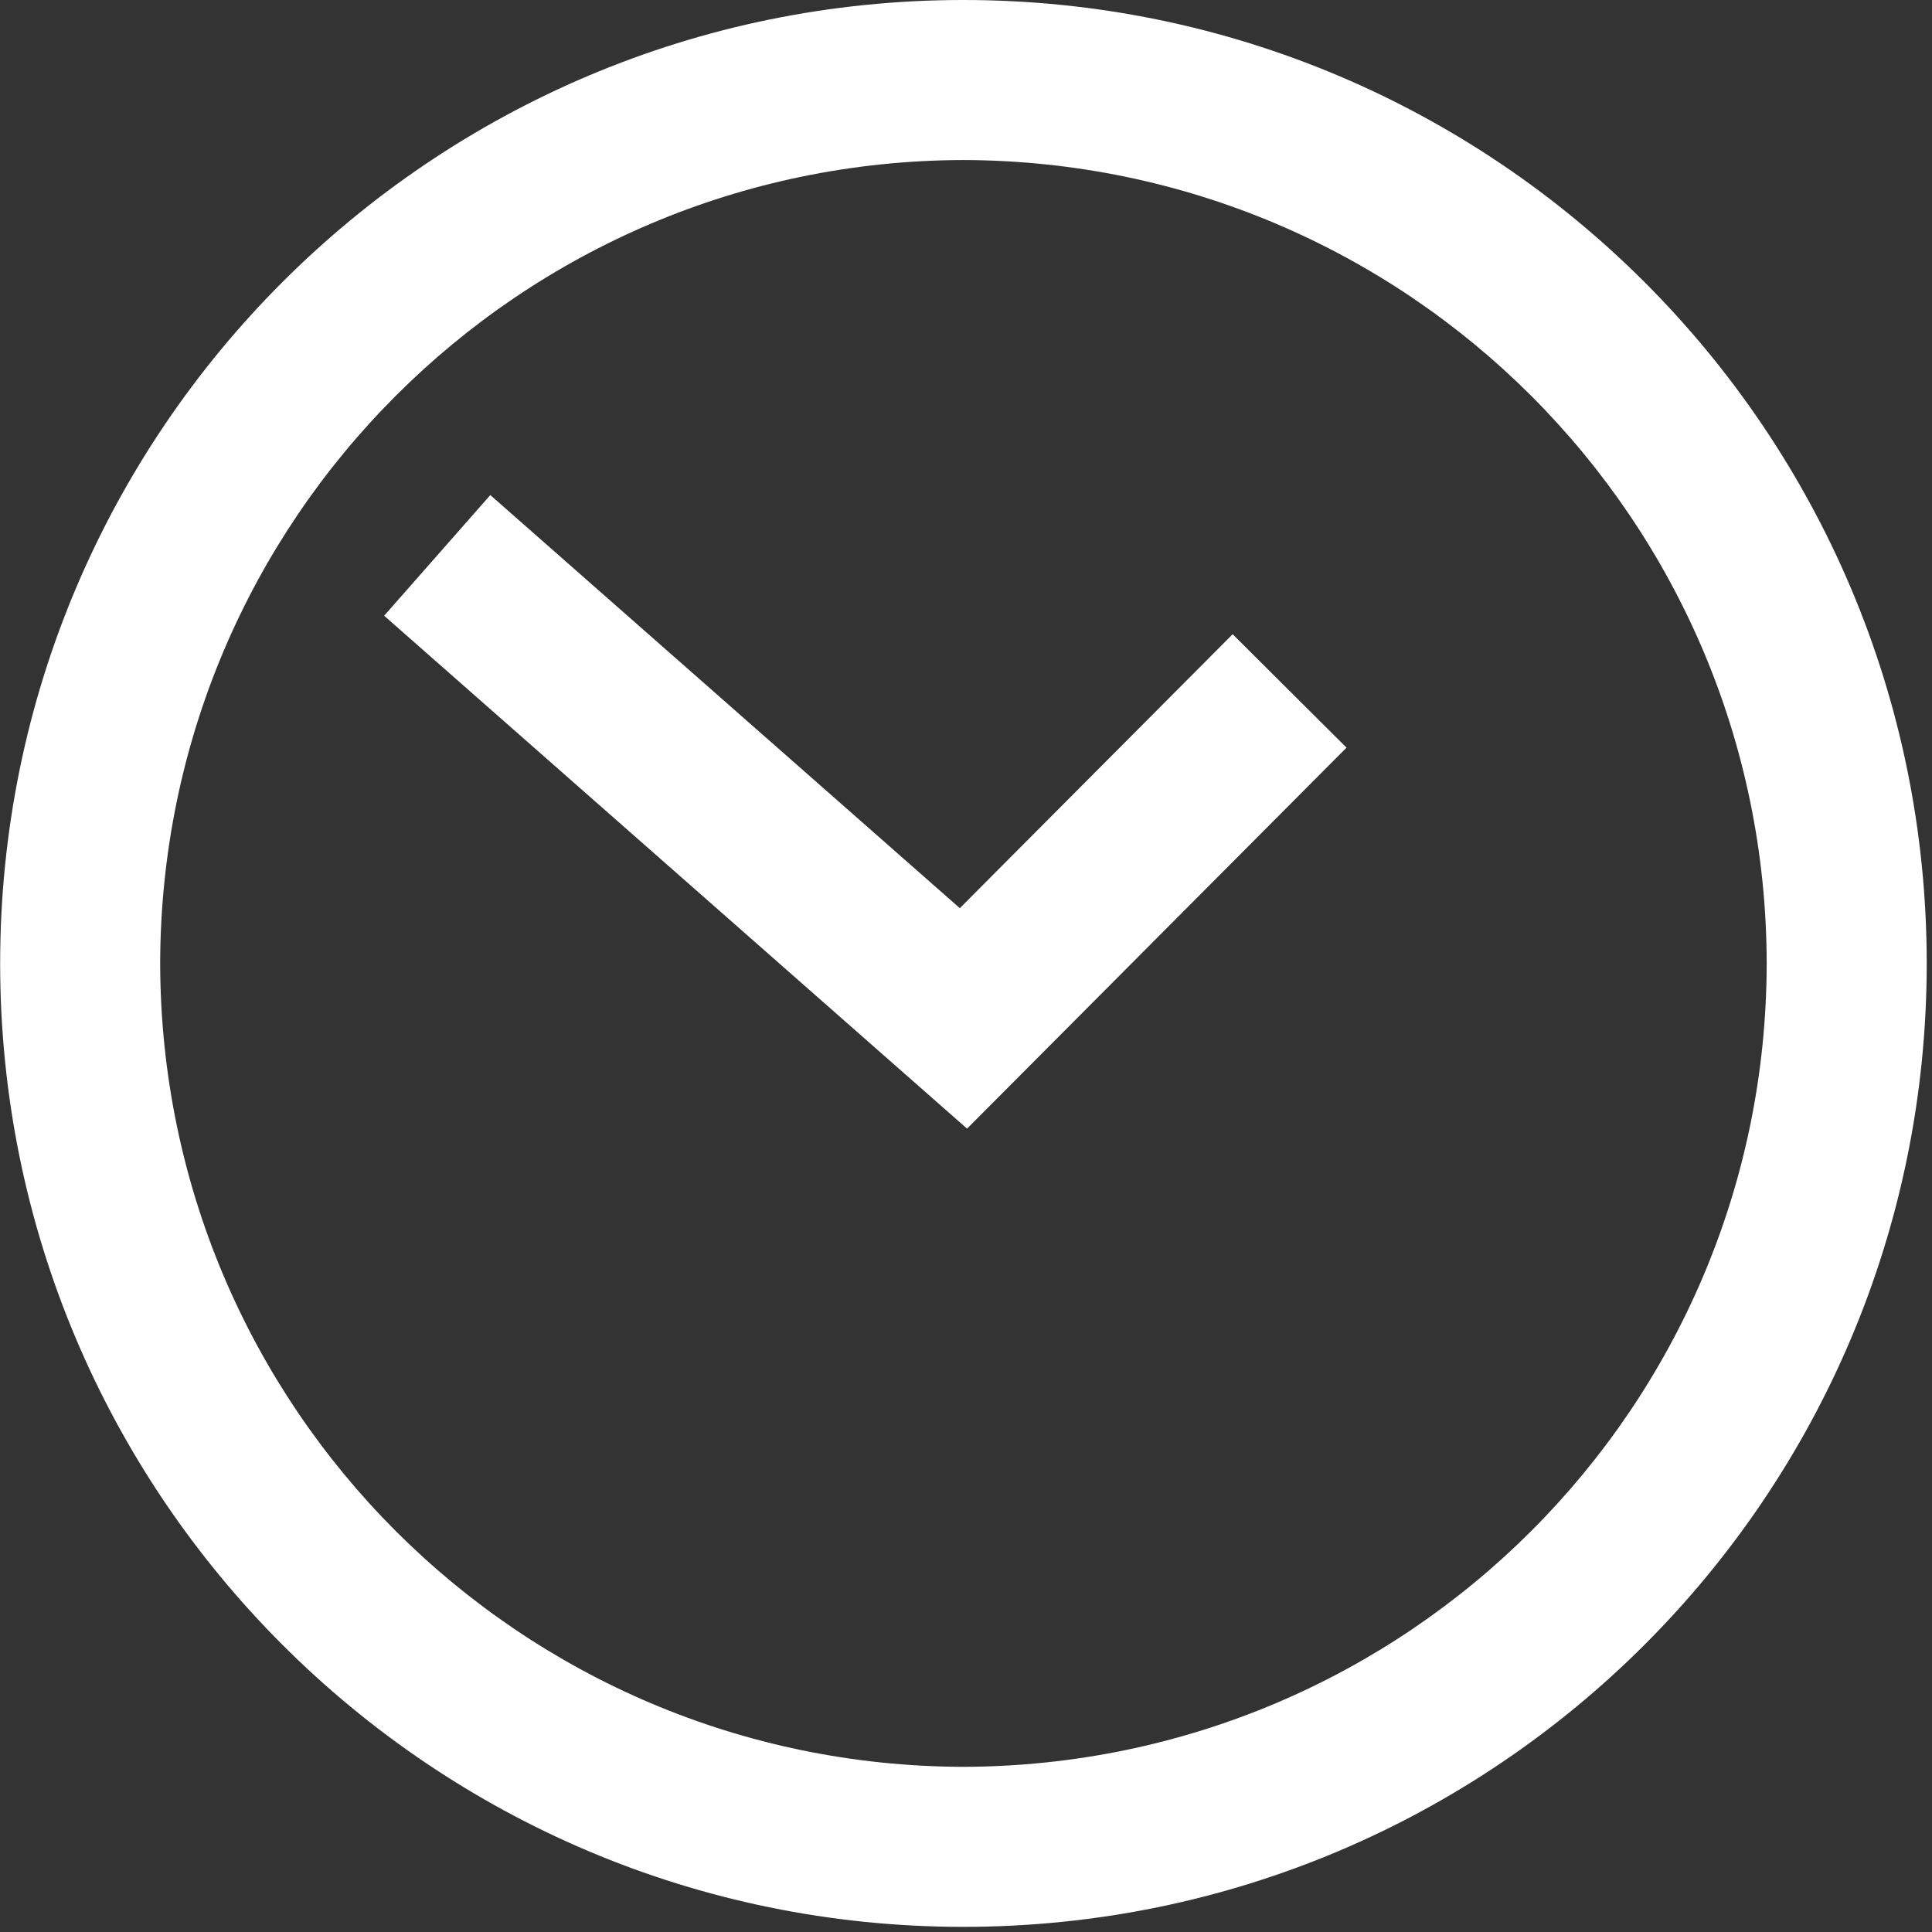
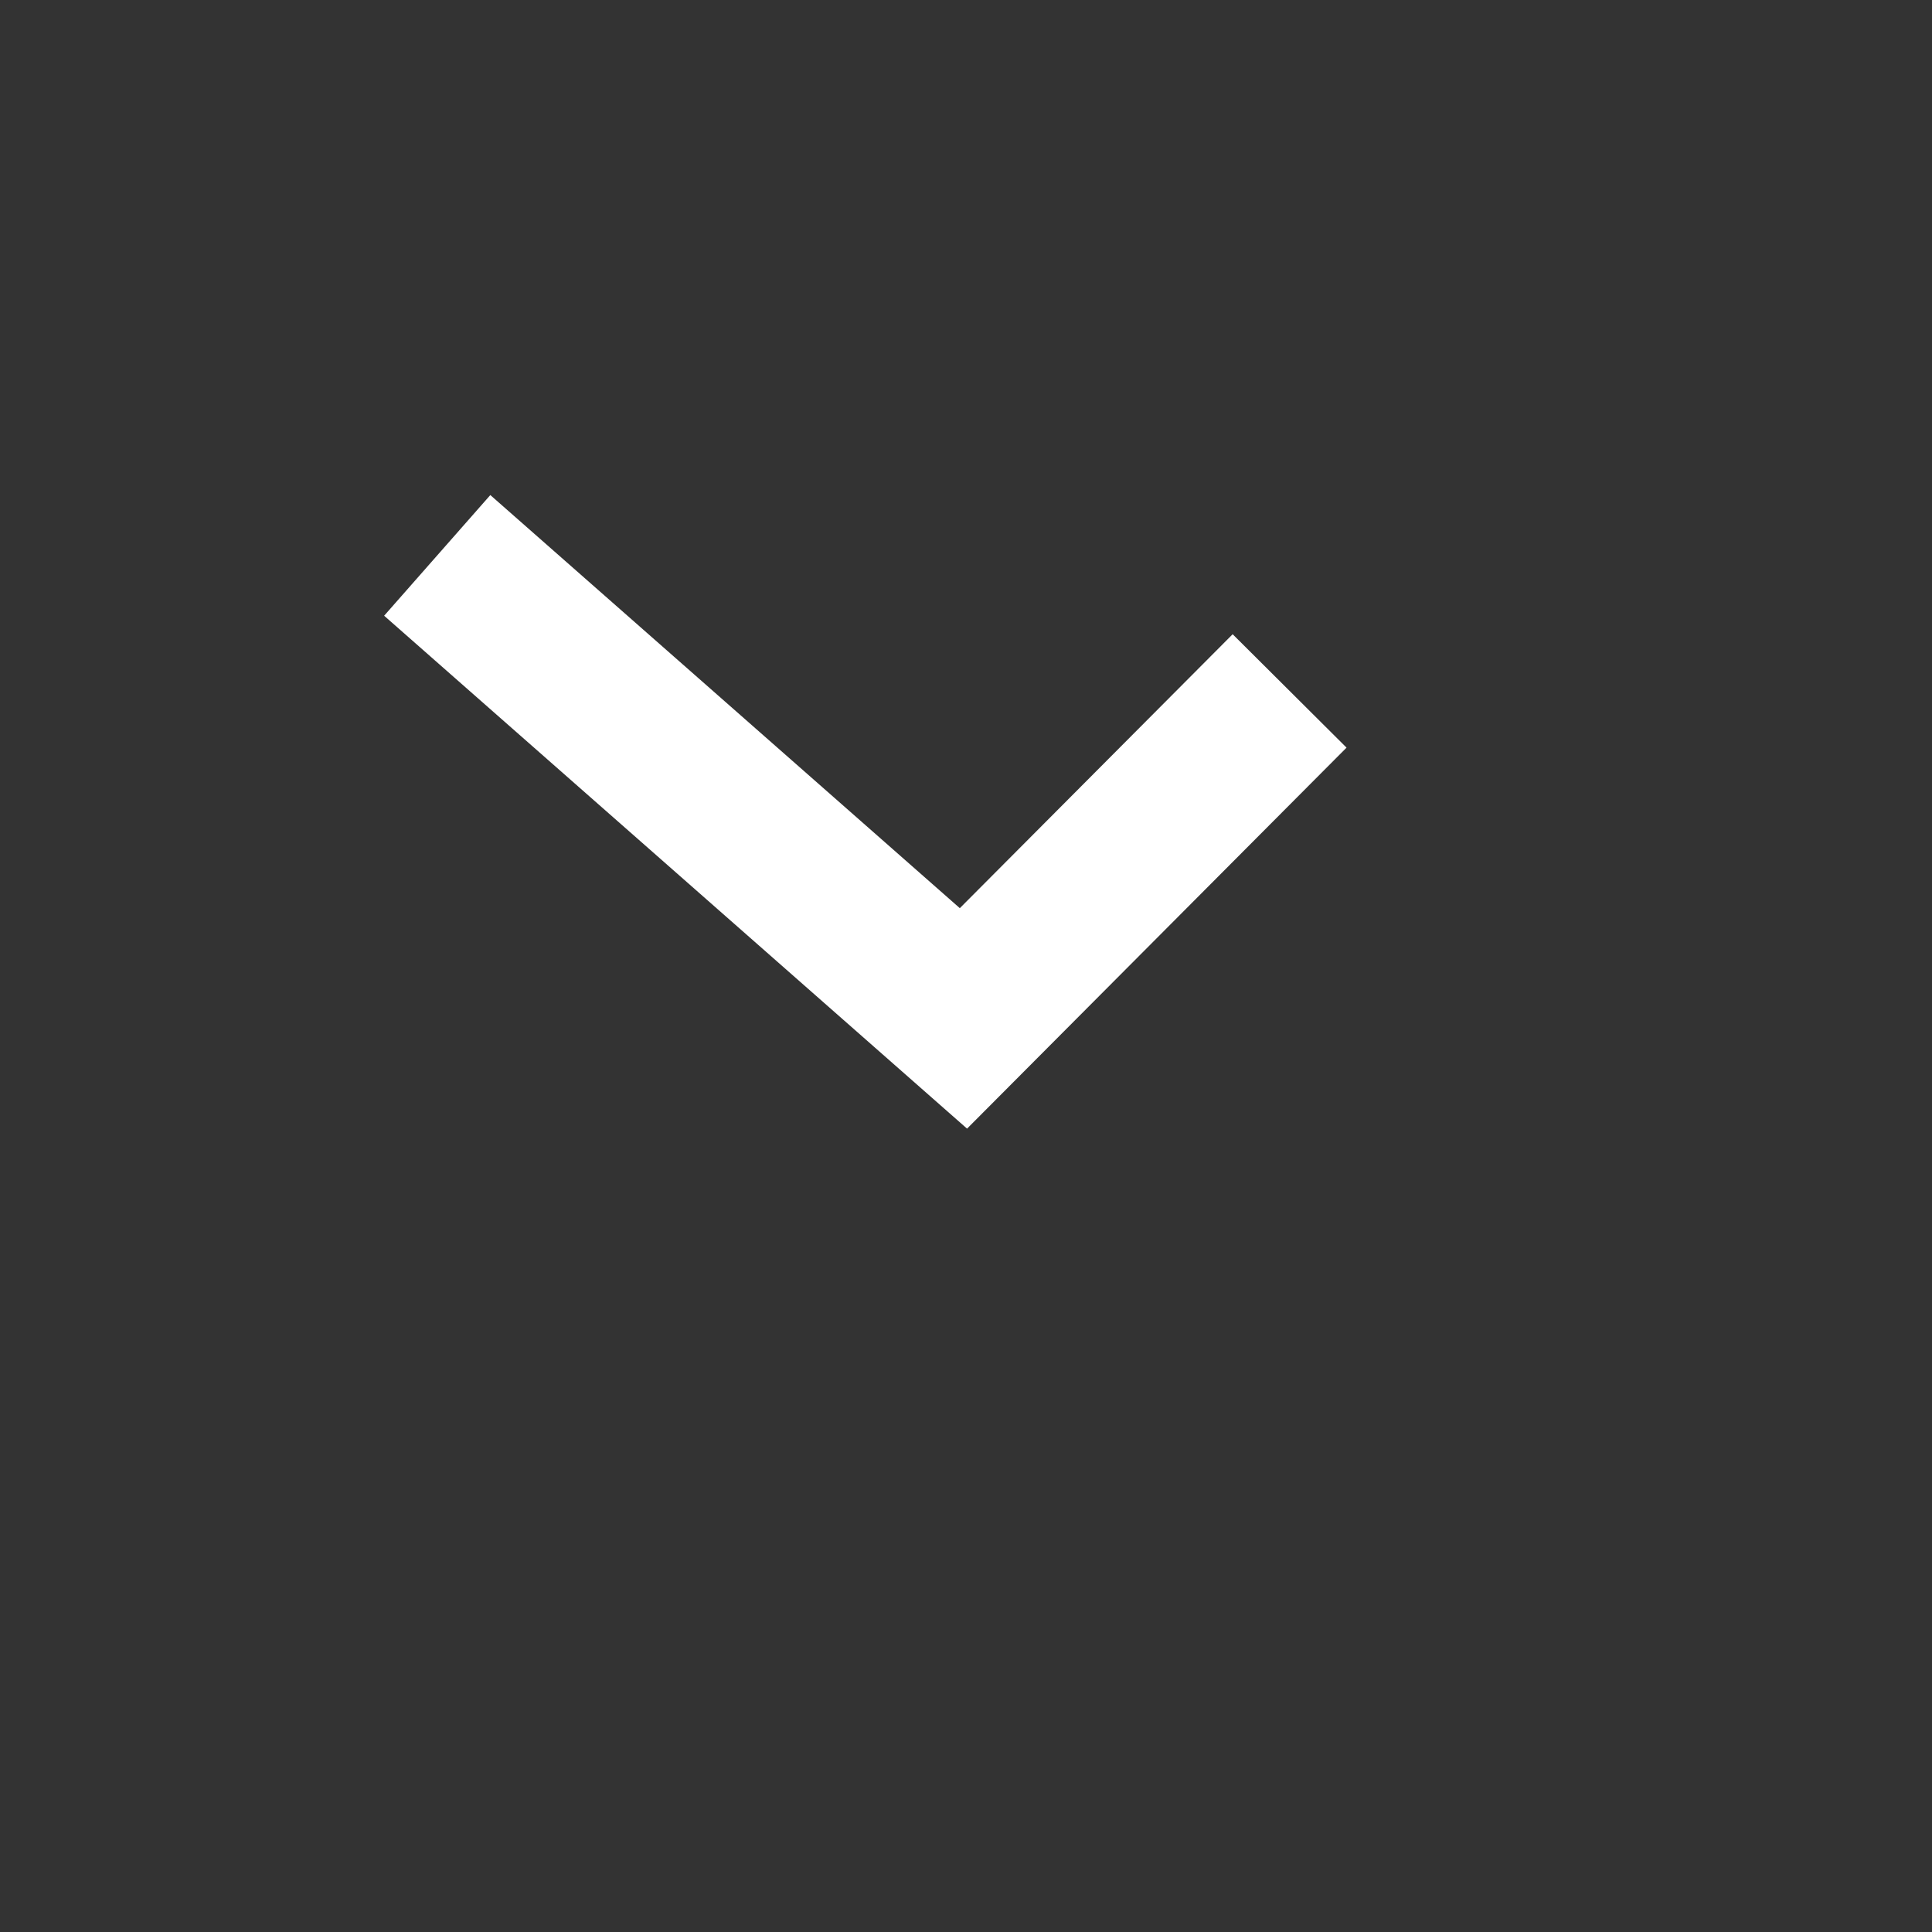
<svg xmlns="http://www.w3.org/2000/svg" width="100%" height="100%" viewBox="0 0 94 94" version="1.1" xml:space="preserve" style="fill-rule:evenodd;clip-rule:evenodd;stroke-linejoin:round;stroke-miterlimit:2;">
  <rect x="0" y="0" width="94" height="94" fill="#333333" stroke="none" />
  <g>
    <path d="M59.974,30.858l5.541,5.518l-18.464,18.537l-28.361,-24.955l5.166,-5.871c-0,-0 22.843,20.1 22.843,20.099l13.275,-13.328Z" style="fill:#fff;" />
-     <path d="M0.007,46.875c0,-25.894 20.997,-46.875 46.861,-46.875c25.894,-0 46.875,20.981 46.875,46.875c-0,25.894 -20.981,46.875 -46.875,46.875c-25.864,0 -46.861,-20.981 -46.861,-46.875Zm7.786,0c0.044,21.582 17.494,39.031 39.074,39.089c21.596,-0.058 39.061,-17.507 39.09,-39.089c-0.029,-21.582 -17.494,-39.031 -39.089,-39.089c-21.581,0.058 -39.031,17.507 -39.075,39.089Z" style="fill:#fff;" />
  </g>
</svg>